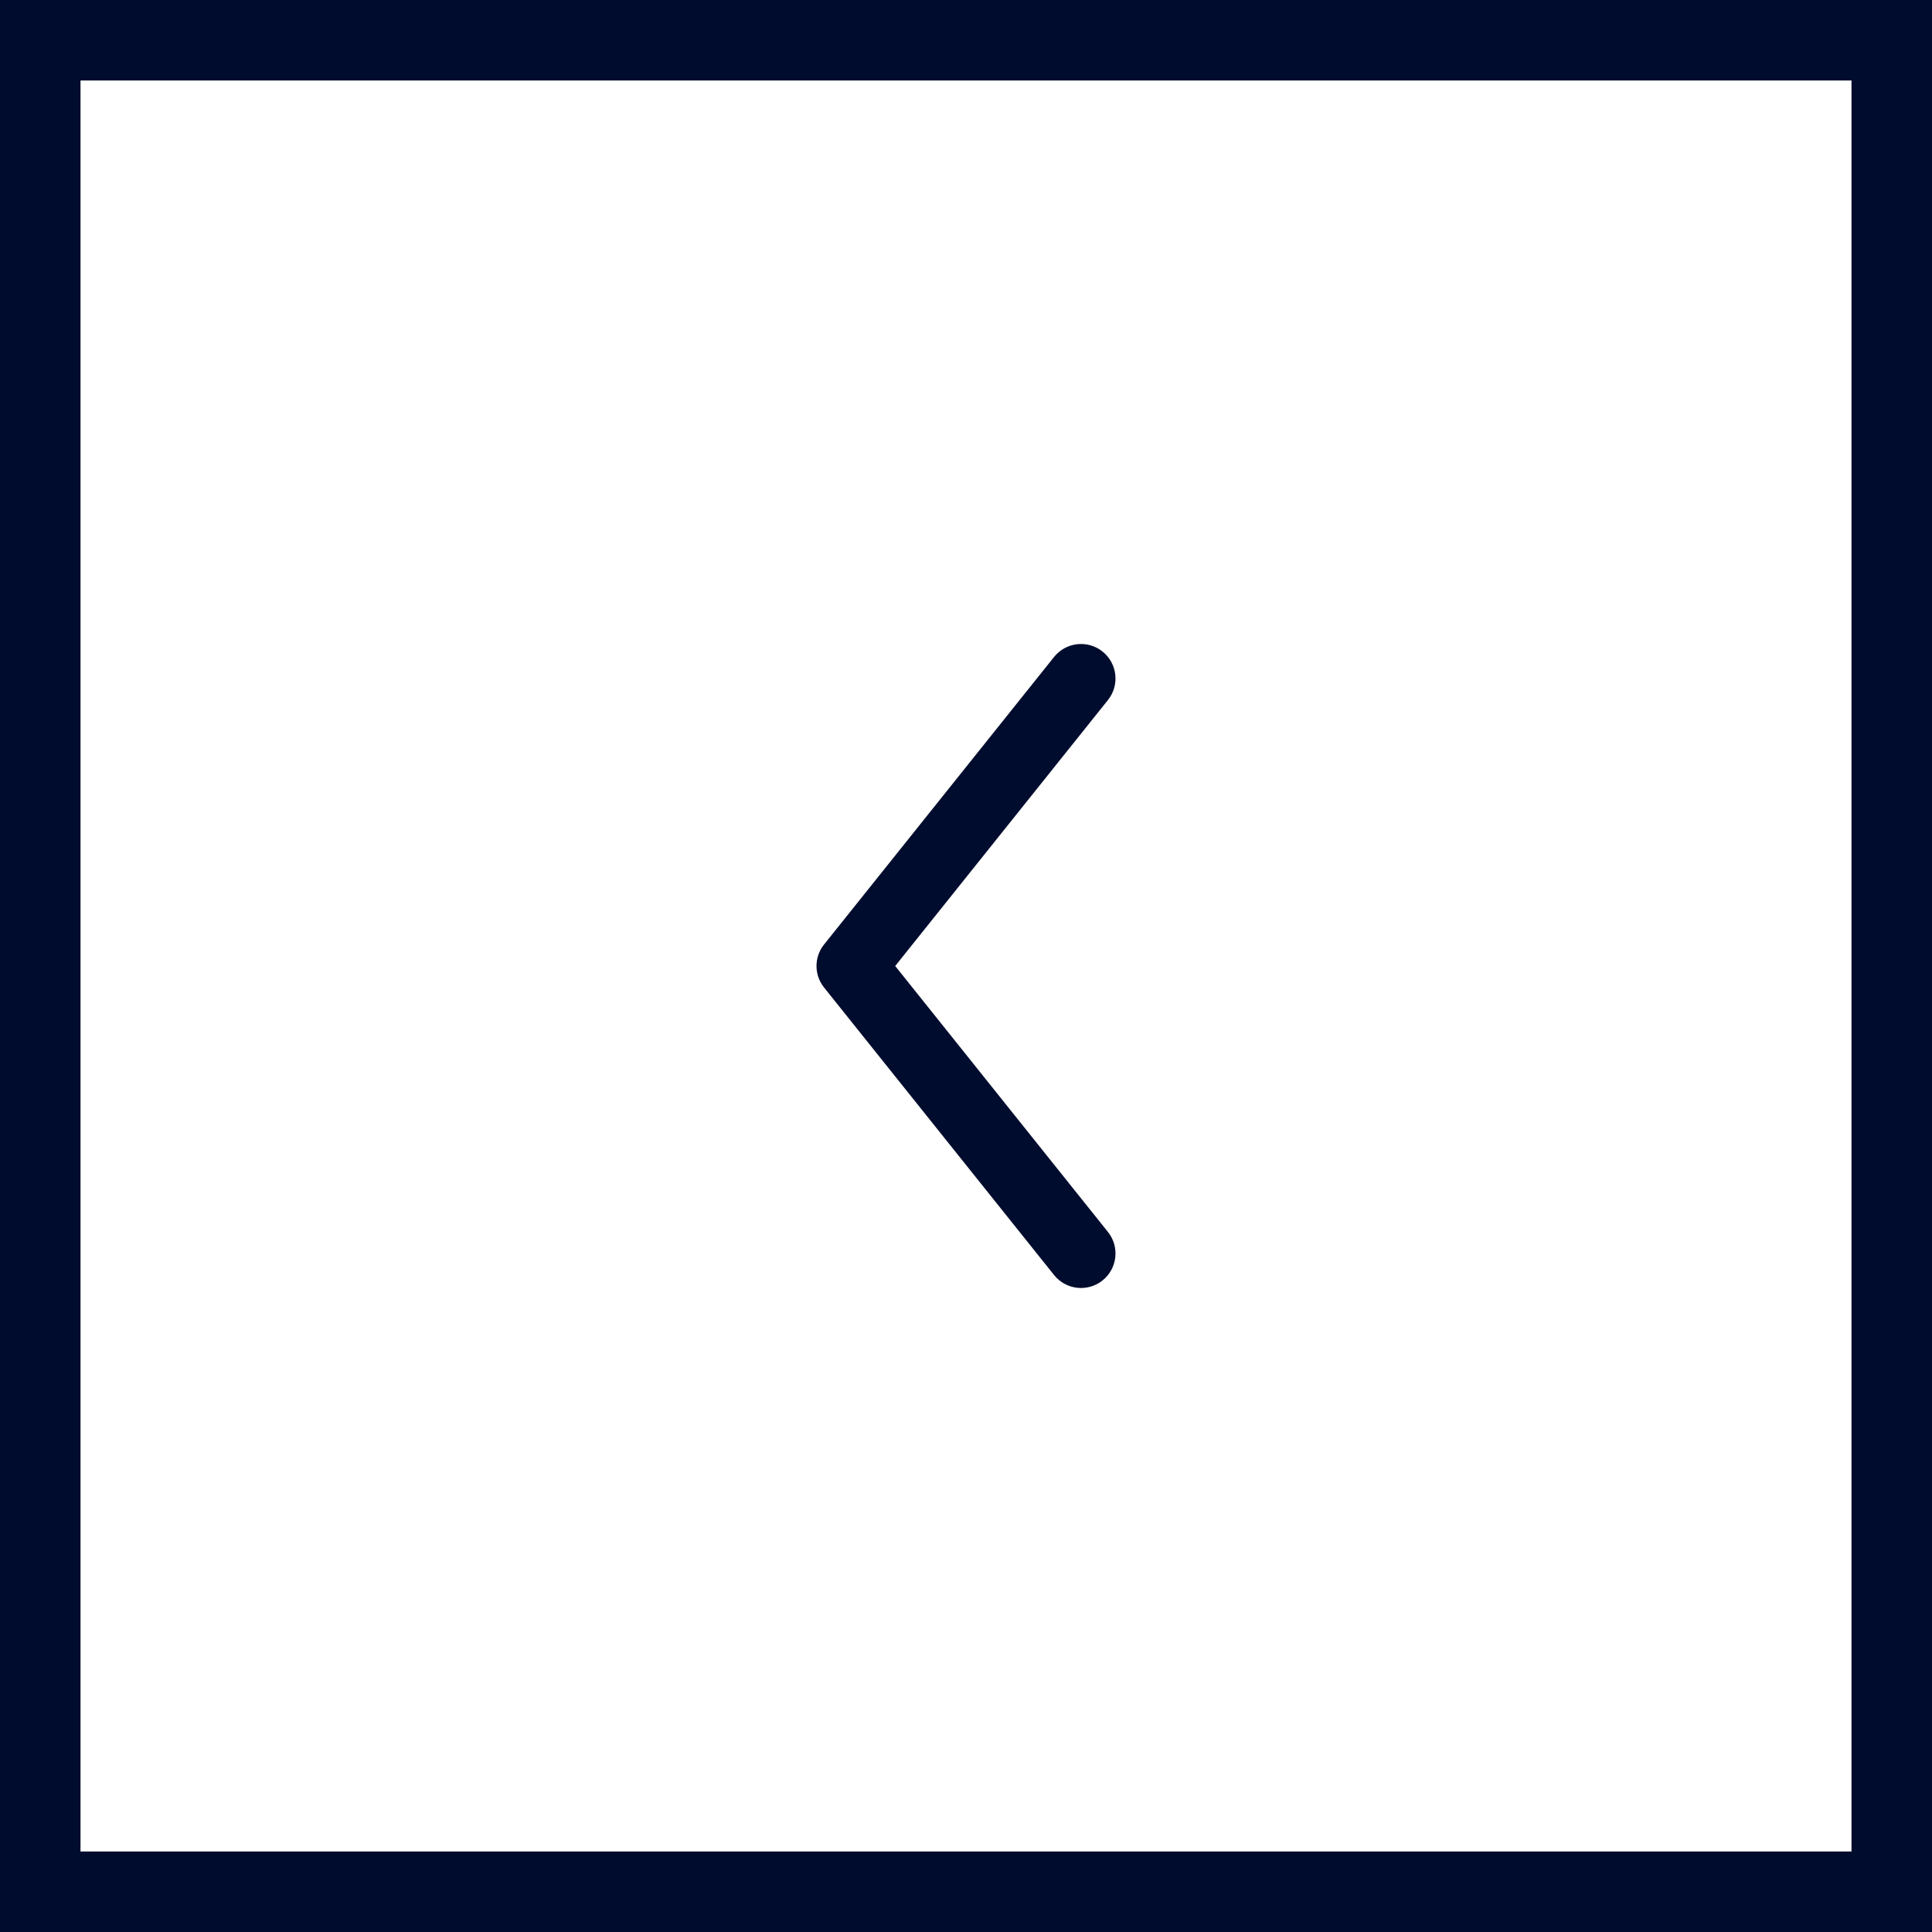
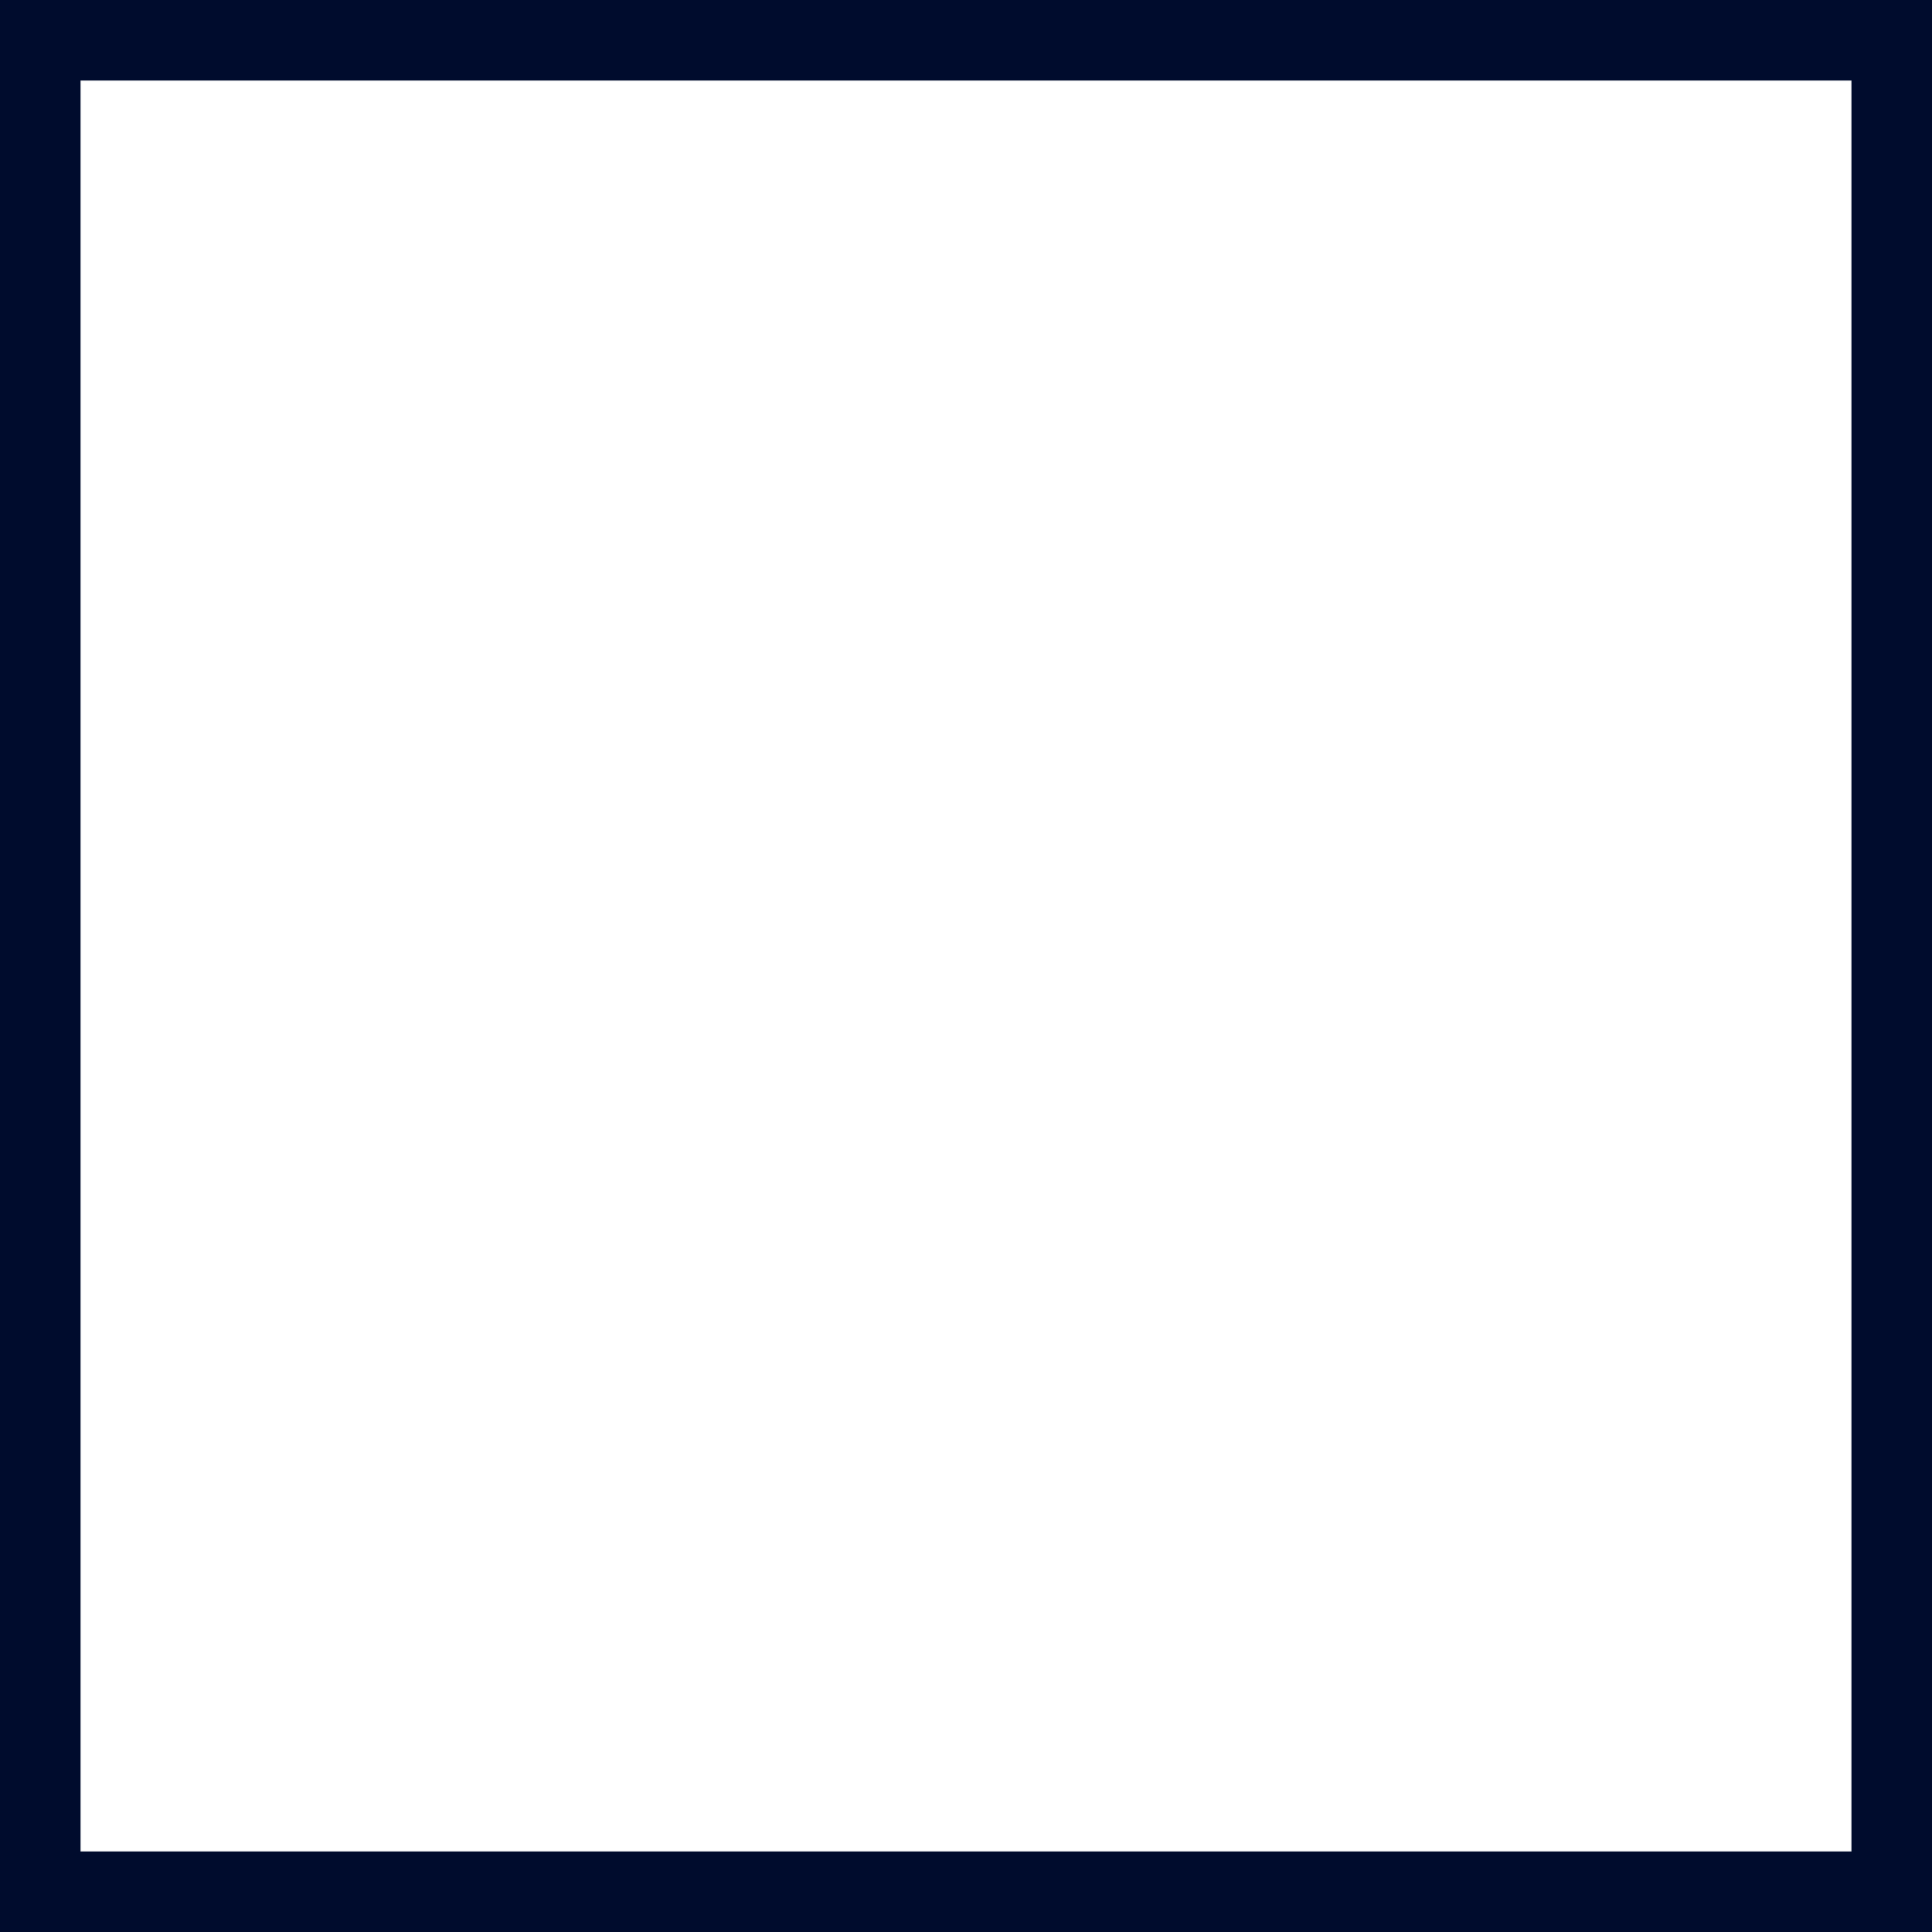
<svg xmlns="http://www.w3.org/2000/svg" width="48" height="48" viewBox="0 0 48 48" fill="none">
  <rect x="1" y="1" width="46" height="46" stroke="#000C2D" stroke-width="2" />
-   <path fill-rule="evenodd" clip-rule="evenodd" d="M27.393 31.812C27.023 32.108 26.484 32.048 26.188 31.678L20.474 24.535C20.223 24.222 20.223 23.778 20.474 23.465L26.188 16.322C26.484 15.952 27.023 15.892 27.393 16.188C27.762 16.484 27.822 17.023 27.526 17.393L22.241 24L27.526 30.607C27.822 30.977 27.762 31.516 27.393 31.812Z" fill="#000C2D" />
</svg>